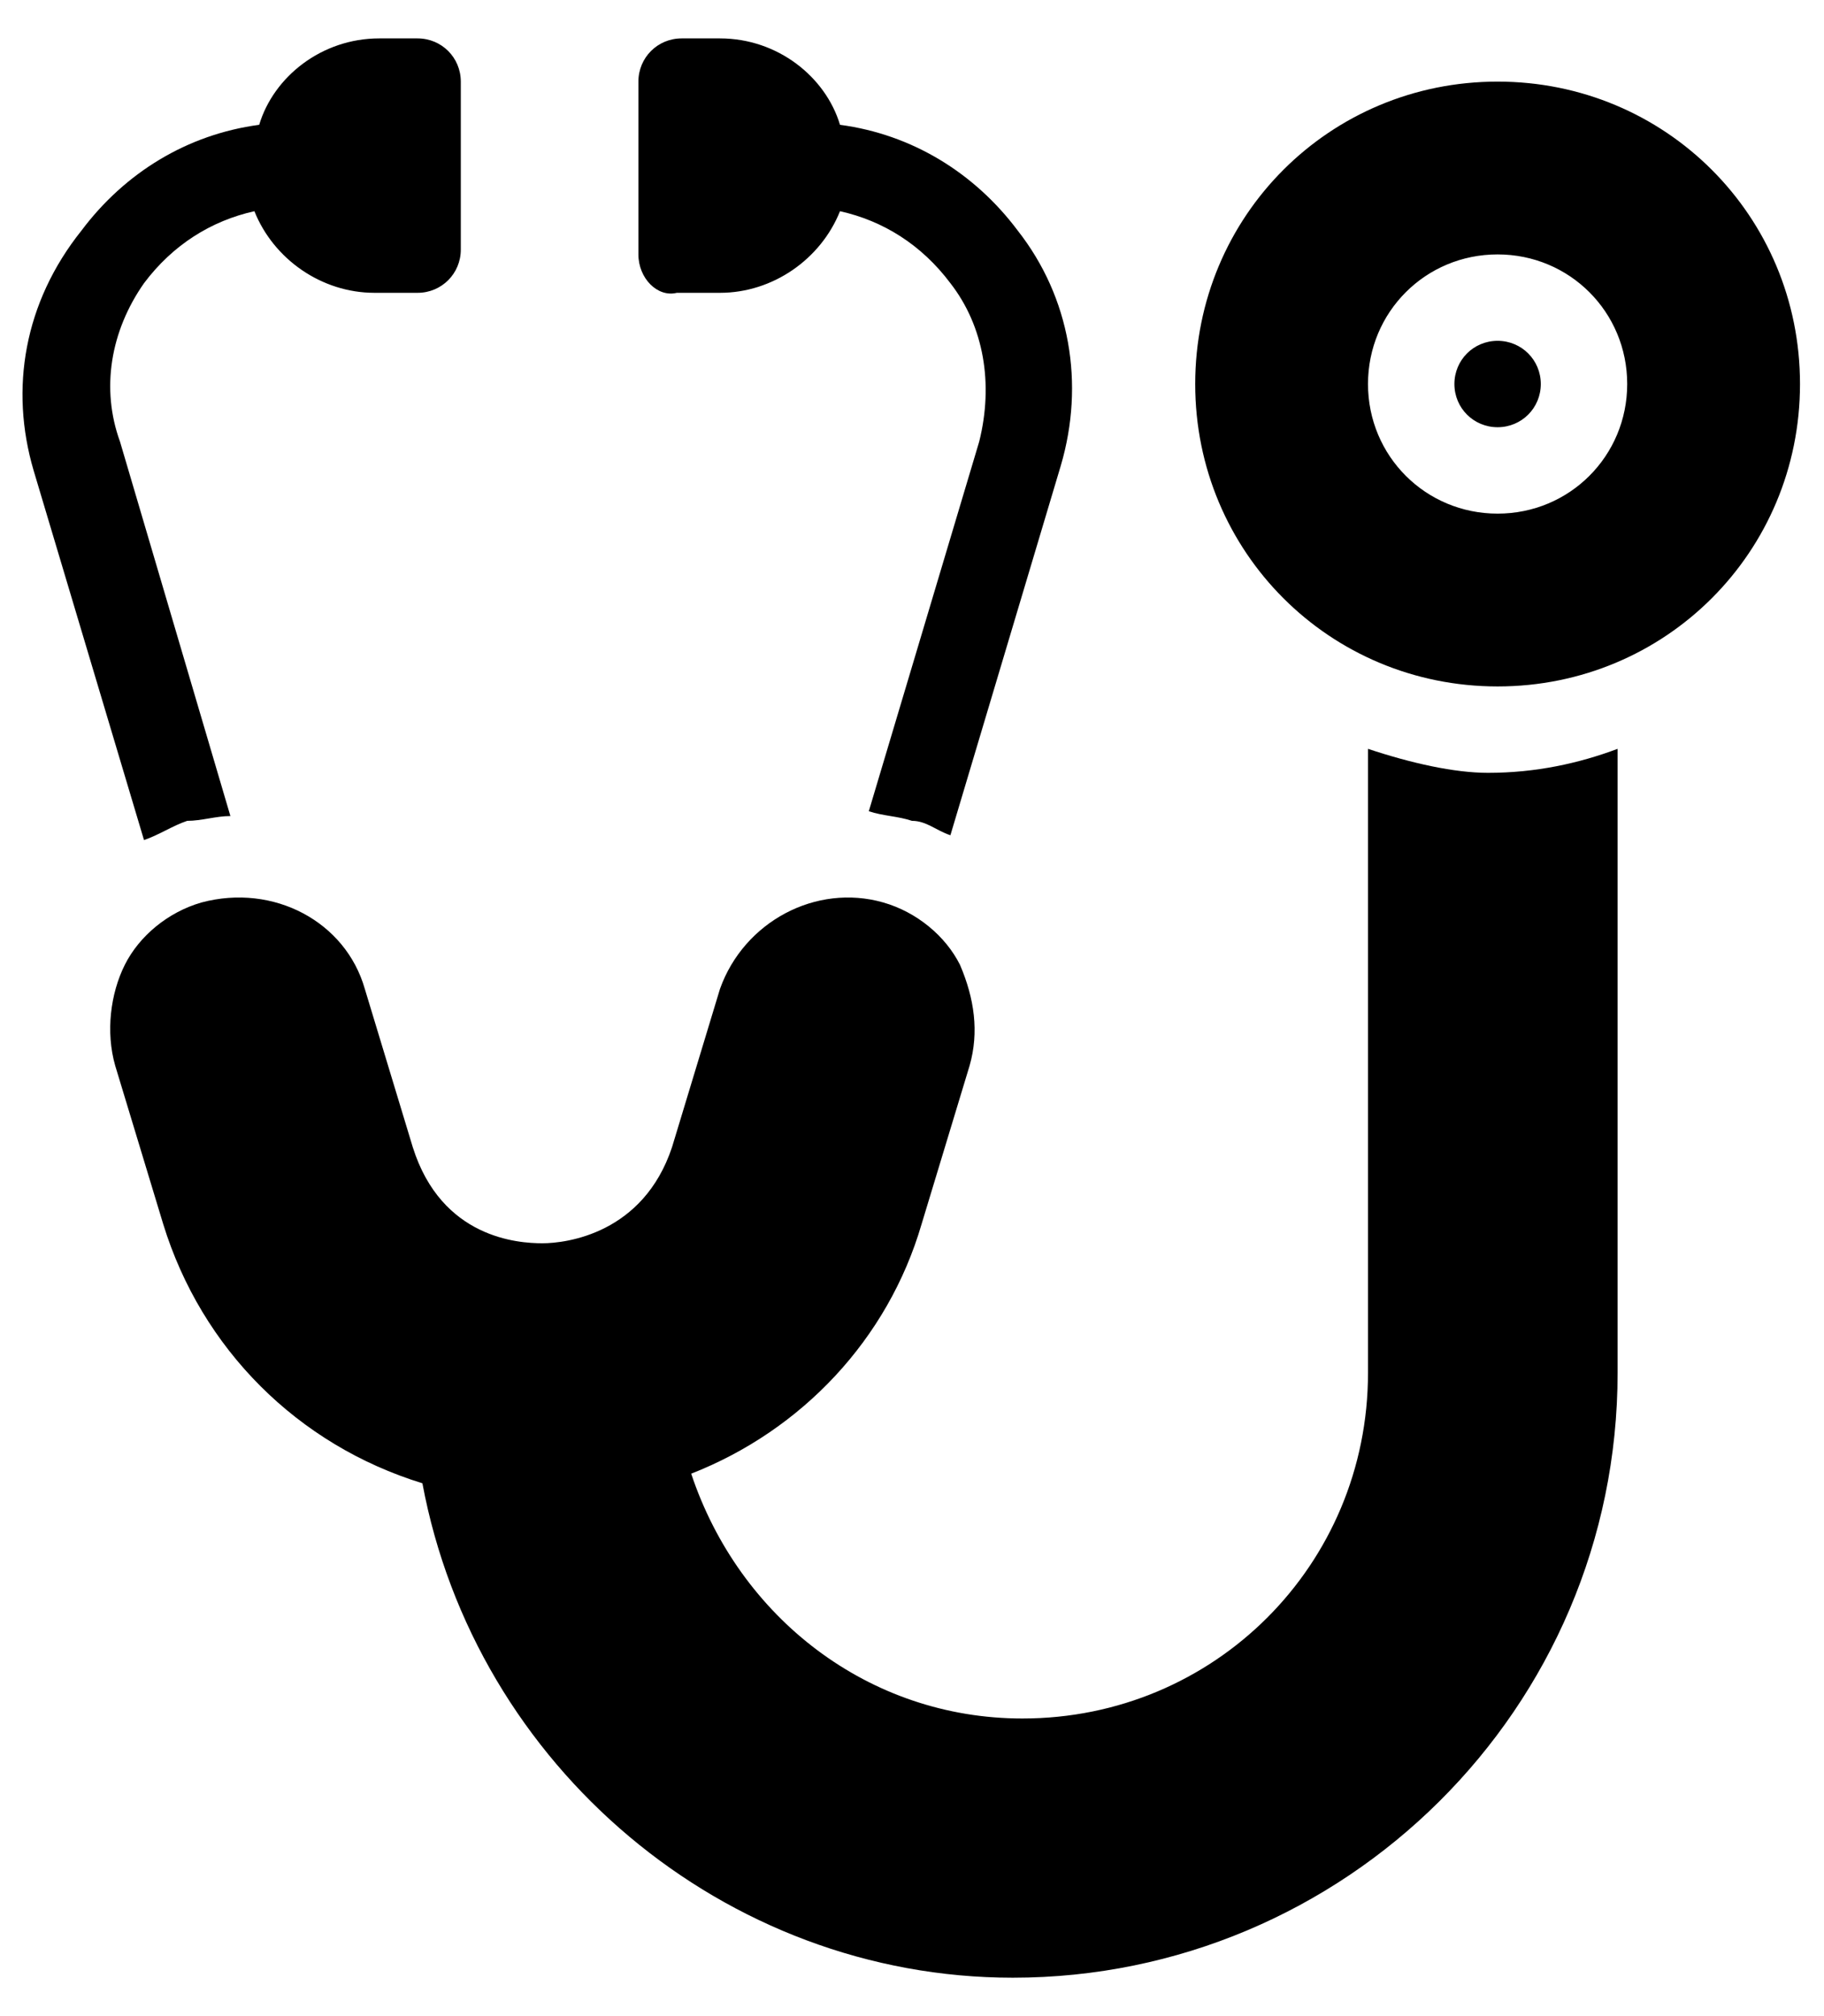
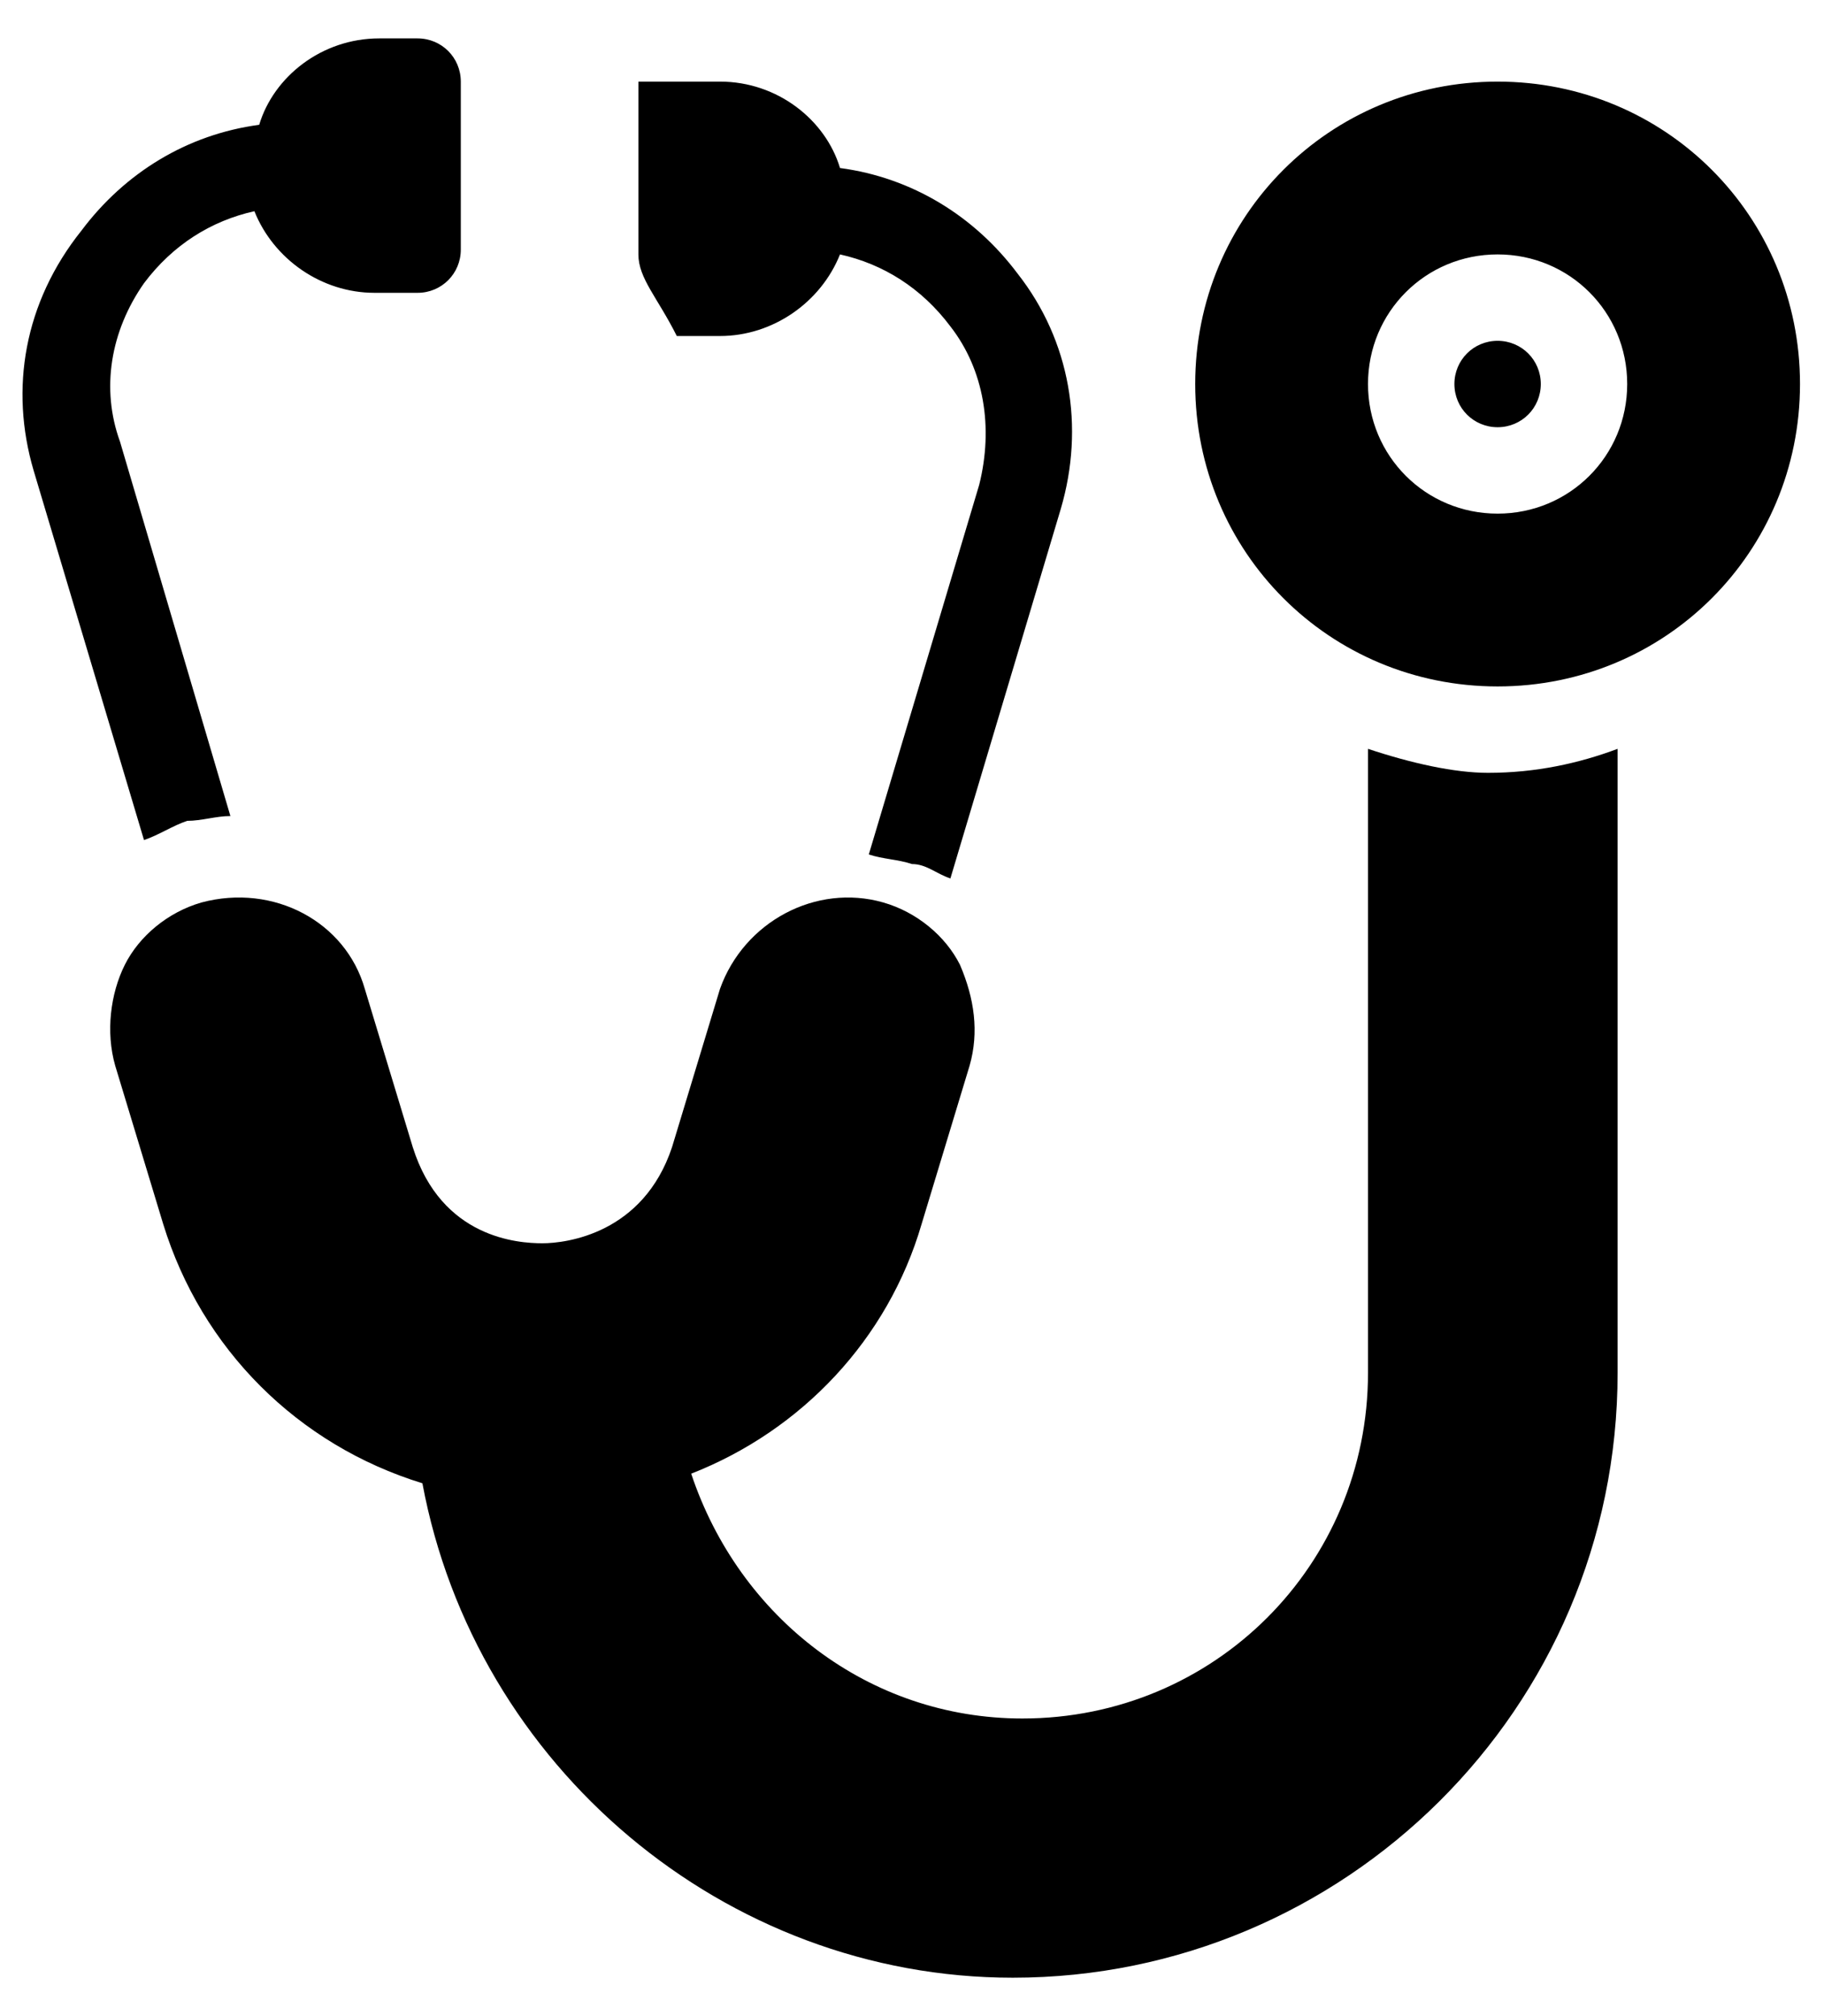
<svg xmlns="http://www.w3.org/2000/svg" version="1.1" id="Layer_1" x="0px" y="0px" width="38px" height="42px" viewBox="0 0 38 42" style="enable-background:new 0 0 38 42;" xml:space="preserve">
  <g id="XMLID_1_">
-     <path d="M13.3,5.3V1.7c0-0.5,0.4-0.9,0.9-0.9H15c1.2,0,2.2,0.8,2.5,1.8c1.5,0.2,2.8,1,3.7,2.2c1.1,1.4,1.4,3.2,0.9,4.9l-2.3,7.7   c-0.3-0.1-0.5-0.3-0.8-0.3c-0.3-0.1-0.6-0.1-0.9-0.2l2.3-7.7c0.3-1.2,0.1-2.4-0.6-3.3c-0.6-0.8-1.4-1.3-2.3-1.5   c-0.4,1-1.4,1.7-2.5,1.7h-0.9C13.7,6.2,13.3,5.8,13.3,5.3L13.3,5.3z M3.9,17.1C4.2,17.1,4.5,17,4.8,17L2.5,9.2   C2.1,8.1,2.3,6.9,3,5.9c0.6-0.8,1.4-1.3,2.3-1.5c0.4,1,1.4,1.7,2.5,1.7h0.9c0.5,0,0.9-0.4,0.9-0.9V1.7c0-0.5-0.4-0.9-0.9-0.9H7.9   c-1.2,0-2.2,0.8-2.5,1.8c-1.5,0.2-2.8,1-3.7,2.2C0.5,6.3,0.2,8.1,0.7,9.8l2.3,7.7C3.3,17.4,3.6,17.2,3.9,17.1L3.9,17.1z M37.5,8   c0,3.5-2.8,6.3-6.3,6.3s-6.3-2.8-6.3-6.3s2.8-6.3,6.3-6.3S37.5,4.5,37.5,8z M33.9,8c0-1.5-1.2-2.7-2.7-2.7c-1.5,0-2.7,1.2-2.7,2.7   s1.2,2.7,2.7,2.7C32.7,10.7,33.9,9.5,33.9,8z M28.5,15.6v13c0,4-3.2,7.2-7.2,7.2c-3.2,0-5.9-2.1-6.9-5.1c2.3-0.9,4.1-2.8,4.8-5.2   l1-3.3c0.2-0.7,0.1-1.4-0.2-2.1c-0.3-0.6-0.9-1.1-1.6-1.3c-1.4-0.4-2.9,0.4-3.4,1.8l-1,3.3c-0.6,1.8-2.2,2-2.7,2s-2.1-0.1-2.7-2   l-1-3.3c-0.4-1.4-1.9-2.2-3.4-1.8c-0.7,0.2-1.3,0.7-1.6,1.3s-0.4,1.4-0.2,2.1l1,3.3c0.8,2.6,2.8,4.6,5.4,5.4   c1.1,5.9,6.3,10.3,12.3,10.3c6.9,0,12.6-5.6,12.6-12.6v-13c-0.8,0.3-1.7,0.5-2.7,0.5C30.3,16.1,29.4,15.9,28.5,15.6z M31.2,7.1   c-0.5,0-0.9,0.4-0.9,0.9s0.4,0.9,0.9,0.9s0.9-0.4,0.9-0.9S31.7,7.1,31.2,7.1z" />
+     <path d="M13.3,5.3V1.7H15c1.2,0,2.2,0.8,2.5,1.8c1.5,0.2,2.8,1,3.7,2.2c1.1,1.4,1.4,3.2,0.9,4.9l-2.3,7.7   c-0.3-0.1-0.5-0.3-0.8-0.3c-0.3-0.1-0.6-0.1-0.9-0.2l2.3-7.7c0.3-1.2,0.1-2.4-0.6-3.3c-0.6-0.8-1.4-1.3-2.3-1.5   c-0.4,1-1.4,1.7-2.5,1.7h-0.9C13.7,6.2,13.3,5.8,13.3,5.3L13.3,5.3z M3.9,17.1C4.2,17.1,4.5,17,4.8,17L2.5,9.2   C2.1,8.1,2.3,6.9,3,5.9c0.6-0.8,1.4-1.3,2.3-1.5c0.4,1,1.4,1.7,2.5,1.7h0.9c0.5,0,0.9-0.4,0.9-0.9V1.7c0-0.5-0.4-0.9-0.9-0.9H7.9   c-1.2,0-2.2,0.8-2.5,1.8c-1.5,0.2-2.8,1-3.7,2.2C0.5,6.3,0.2,8.1,0.7,9.8l2.3,7.7C3.3,17.4,3.6,17.2,3.9,17.1L3.9,17.1z M37.5,8   c0,3.5-2.8,6.3-6.3,6.3s-6.3-2.8-6.3-6.3s2.8-6.3,6.3-6.3S37.5,4.5,37.5,8z M33.9,8c0-1.5-1.2-2.7-2.7-2.7c-1.5,0-2.7,1.2-2.7,2.7   s1.2,2.7,2.7,2.7C32.7,10.7,33.9,9.5,33.9,8z M28.5,15.6v13c0,4-3.2,7.2-7.2,7.2c-3.2,0-5.9-2.1-6.9-5.1c2.3-0.9,4.1-2.8,4.8-5.2   l1-3.3c0.2-0.7,0.1-1.4-0.2-2.1c-0.3-0.6-0.9-1.1-1.6-1.3c-1.4-0.4-2.9,0.4-3.4,1.8l-1,3.3c-0.6,1.8-2.2,2-2.7,2s-2.1-0.1-2.7-2   l-1-3.3c-0.4-1.4-1.9-2.2-3.4-1.8c-0.7,0.2-1.3,0.7-1.6,1.3s-0.4,1.4-0.2,2.1l1,3.3c0.8,2.6,2.8,4.6,5.4,5.4   c1.1,5.9,6.3,10.3,12.3,10.3c6.9,0,12.6-5.6,12.6-12.6v-13c-0.8,0.3-1.7,0.5-2.7,0.5C30.3,16.1,29.4,15.9,28.5,15.6z M31.2,7.1   c-0.5,0-0.9,0.4-0.9,0.9s0.4,0.9,0.9,0.9s0.9-0.4,0.9-0.9S31.7,7.1,31.2,7.1z" />
  </g>
</svg>